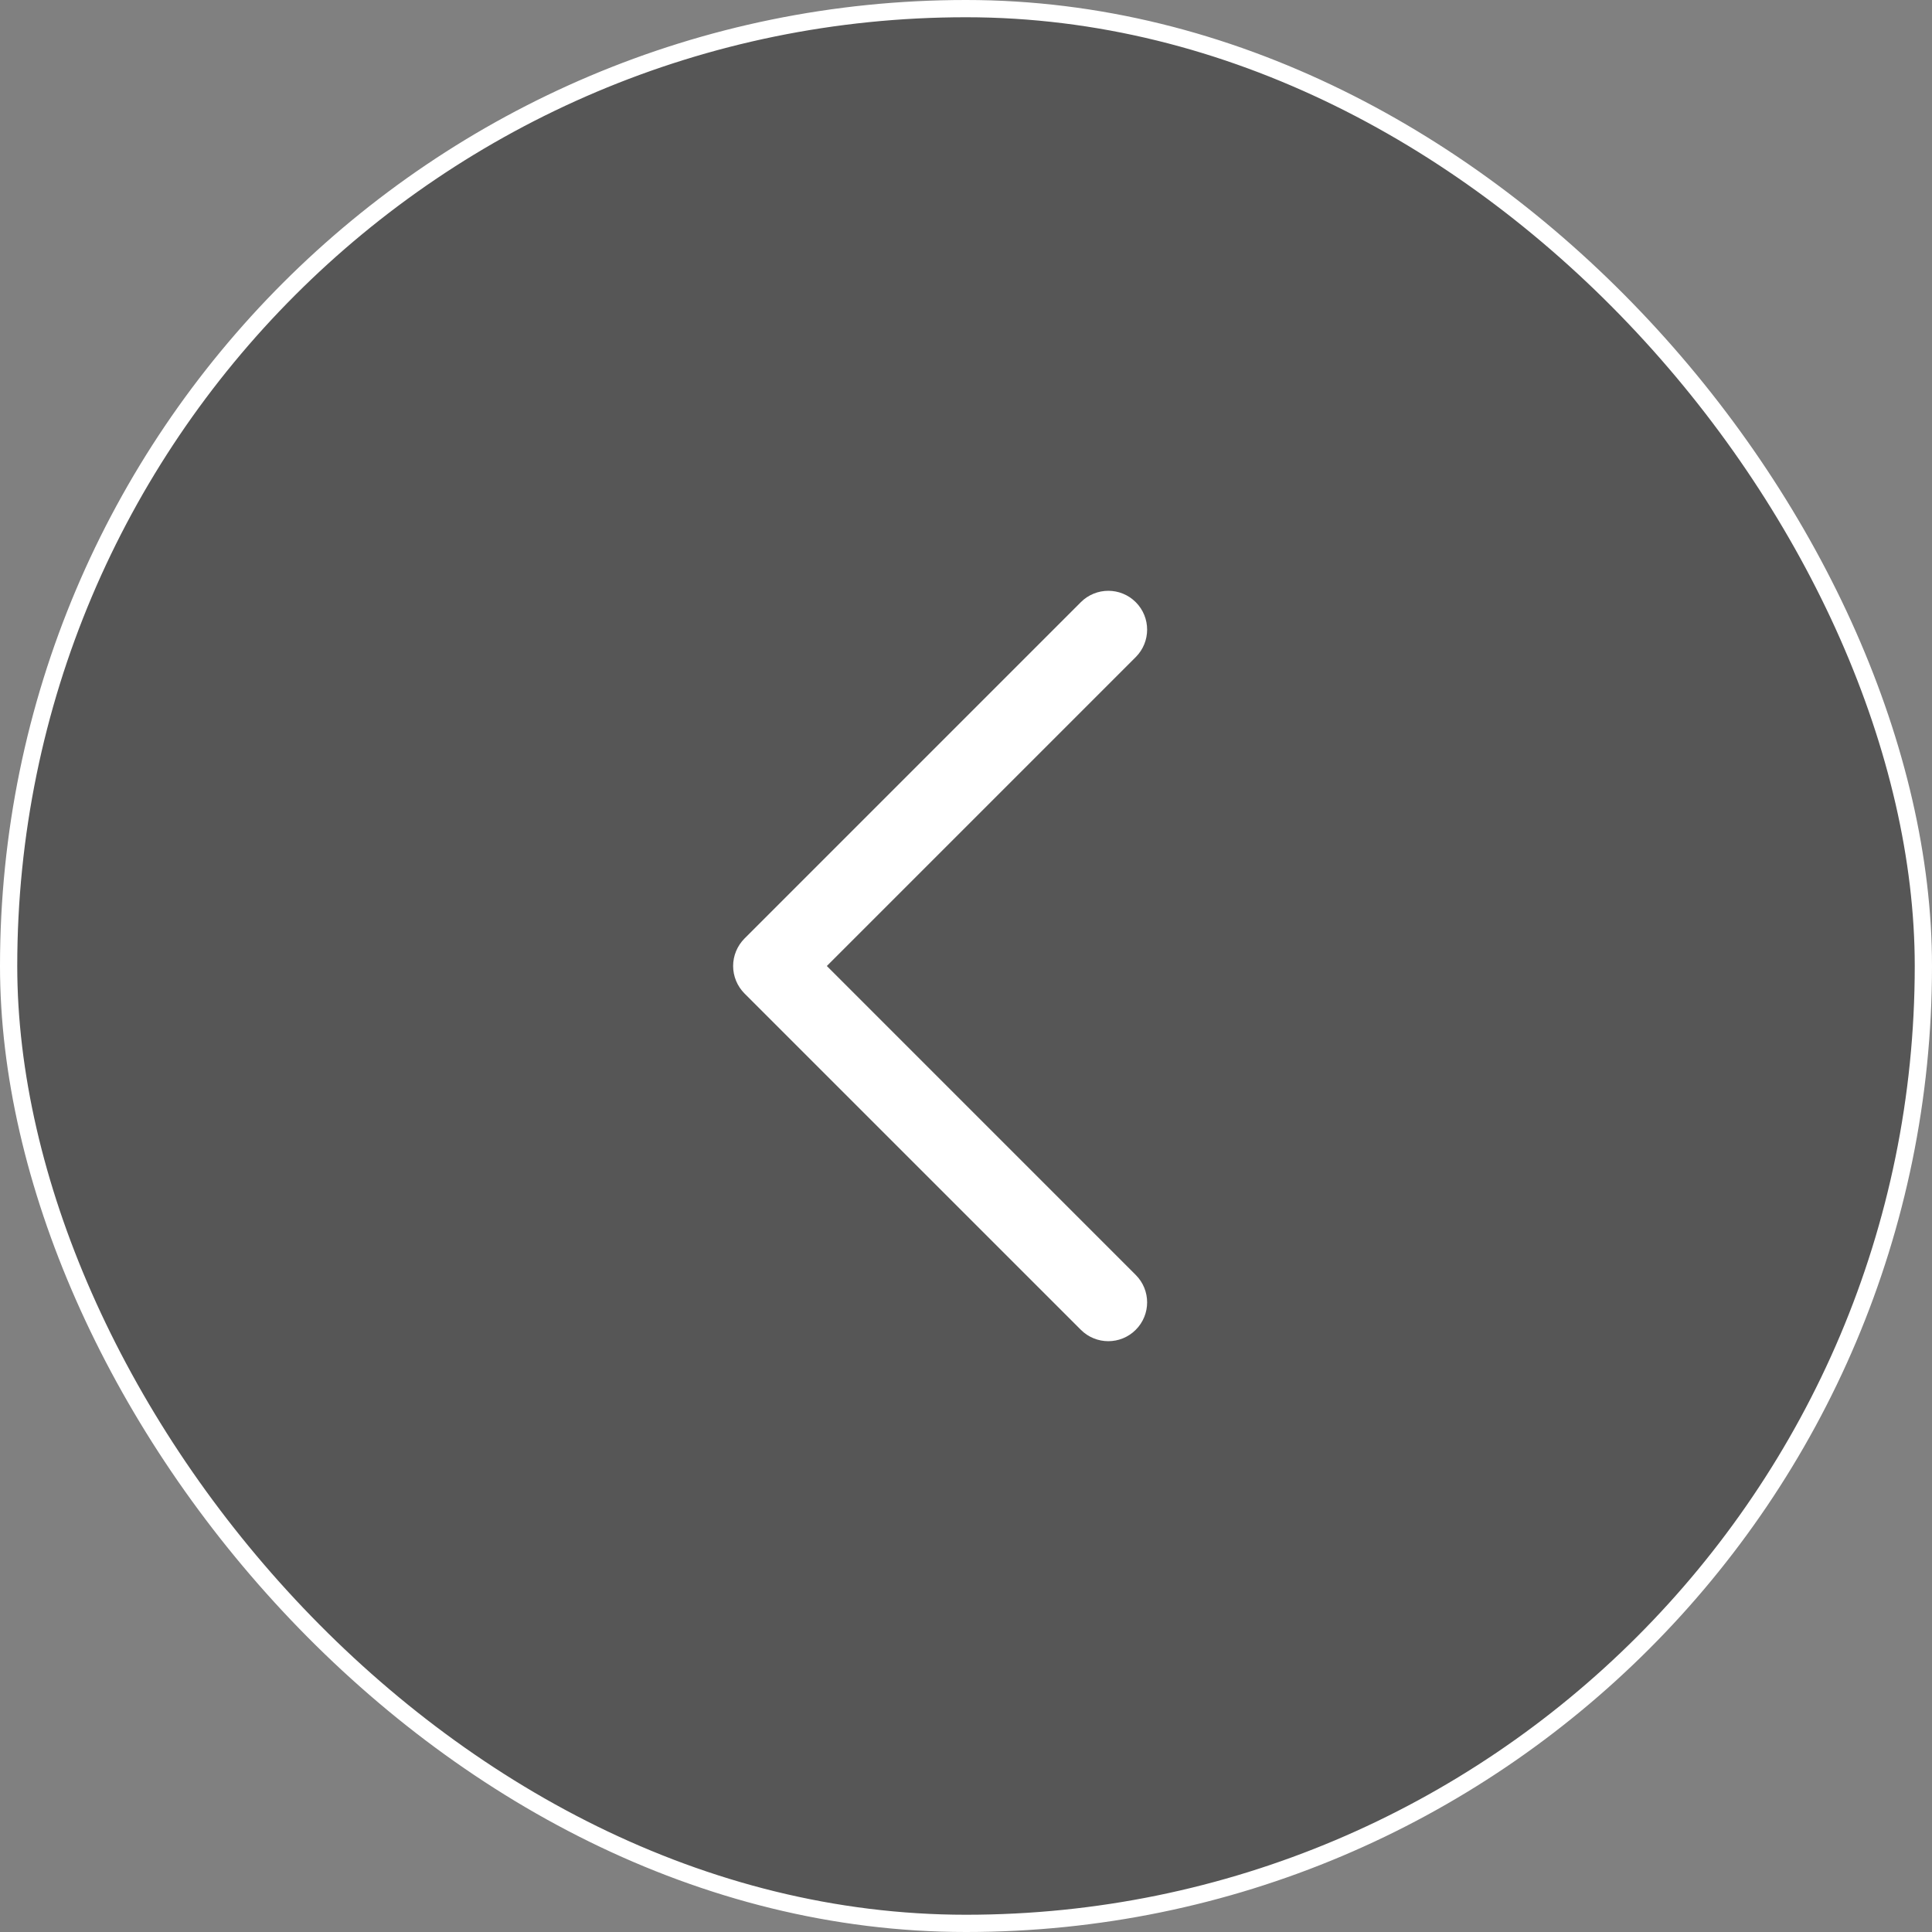
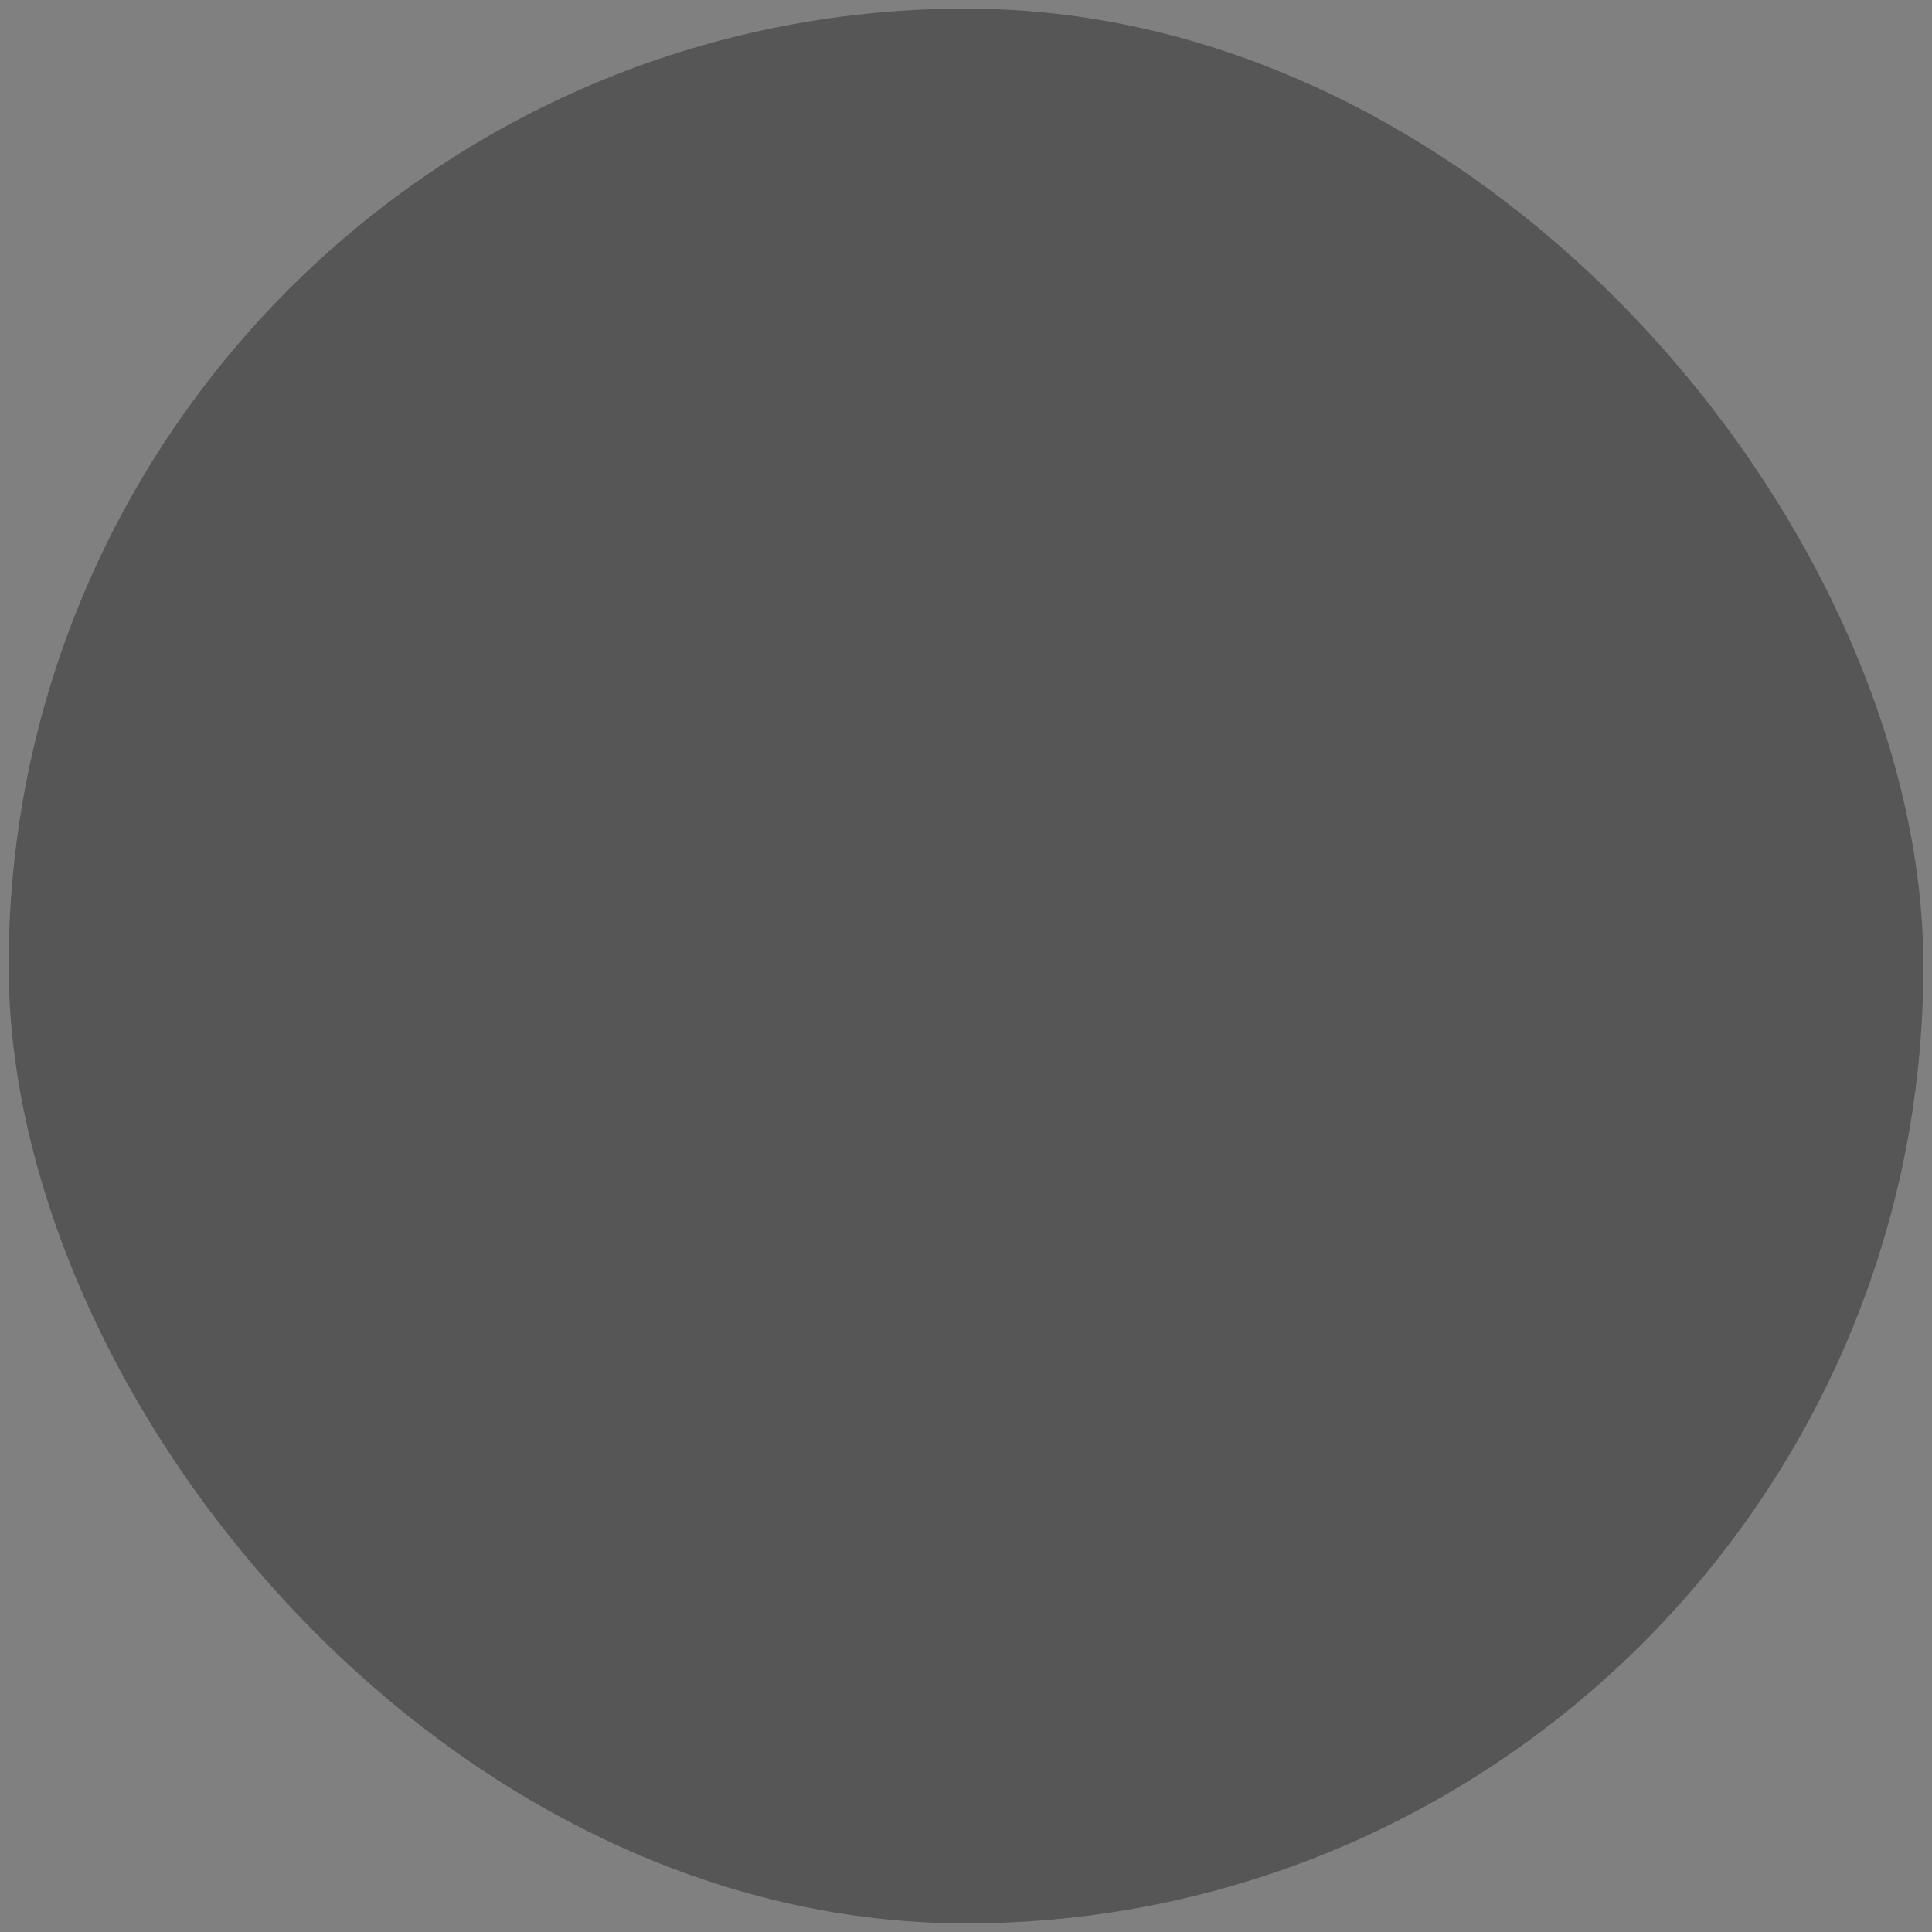
<svg xmlns="http://www.w3.org/2000/svg" width="56" height="56" viewBox="0 0 56 56" fill="none">
  <rect x="0" y="0" width="56" height="56" fill="#808080" stroke="none" />
  <rect x="0.25" y="0.25" width="55.5" height="55.5" rx="27.75" fill="#2C2C2C" fill-opacity="0.5" />
-   <rect x="0.25" y="0.25" width="55.5" height="55.5" rx="27.75" stroke="white" stroke-width="0.5" />
-   <path fill-rule="evenodd" clip-rule="evenodd" d="M32.92 17.454C33.36 17.894 33.36 18.606 32.92 19.046L23.966 28L32.92 36.955C33.36 37.394 33.36 38.106 32.92 38.545C32.481 38.985 31.769 38.985 31.329 38.545L21.579 28.796C21.369 28.584 21.25 28.298 21.25 28C21.25 27.702 21.369 27.416 21.579 27.204L31.329 17.454C31.769 17.015 32.481 17.015 32.92 17.454Z" fill="white" />
</svg>